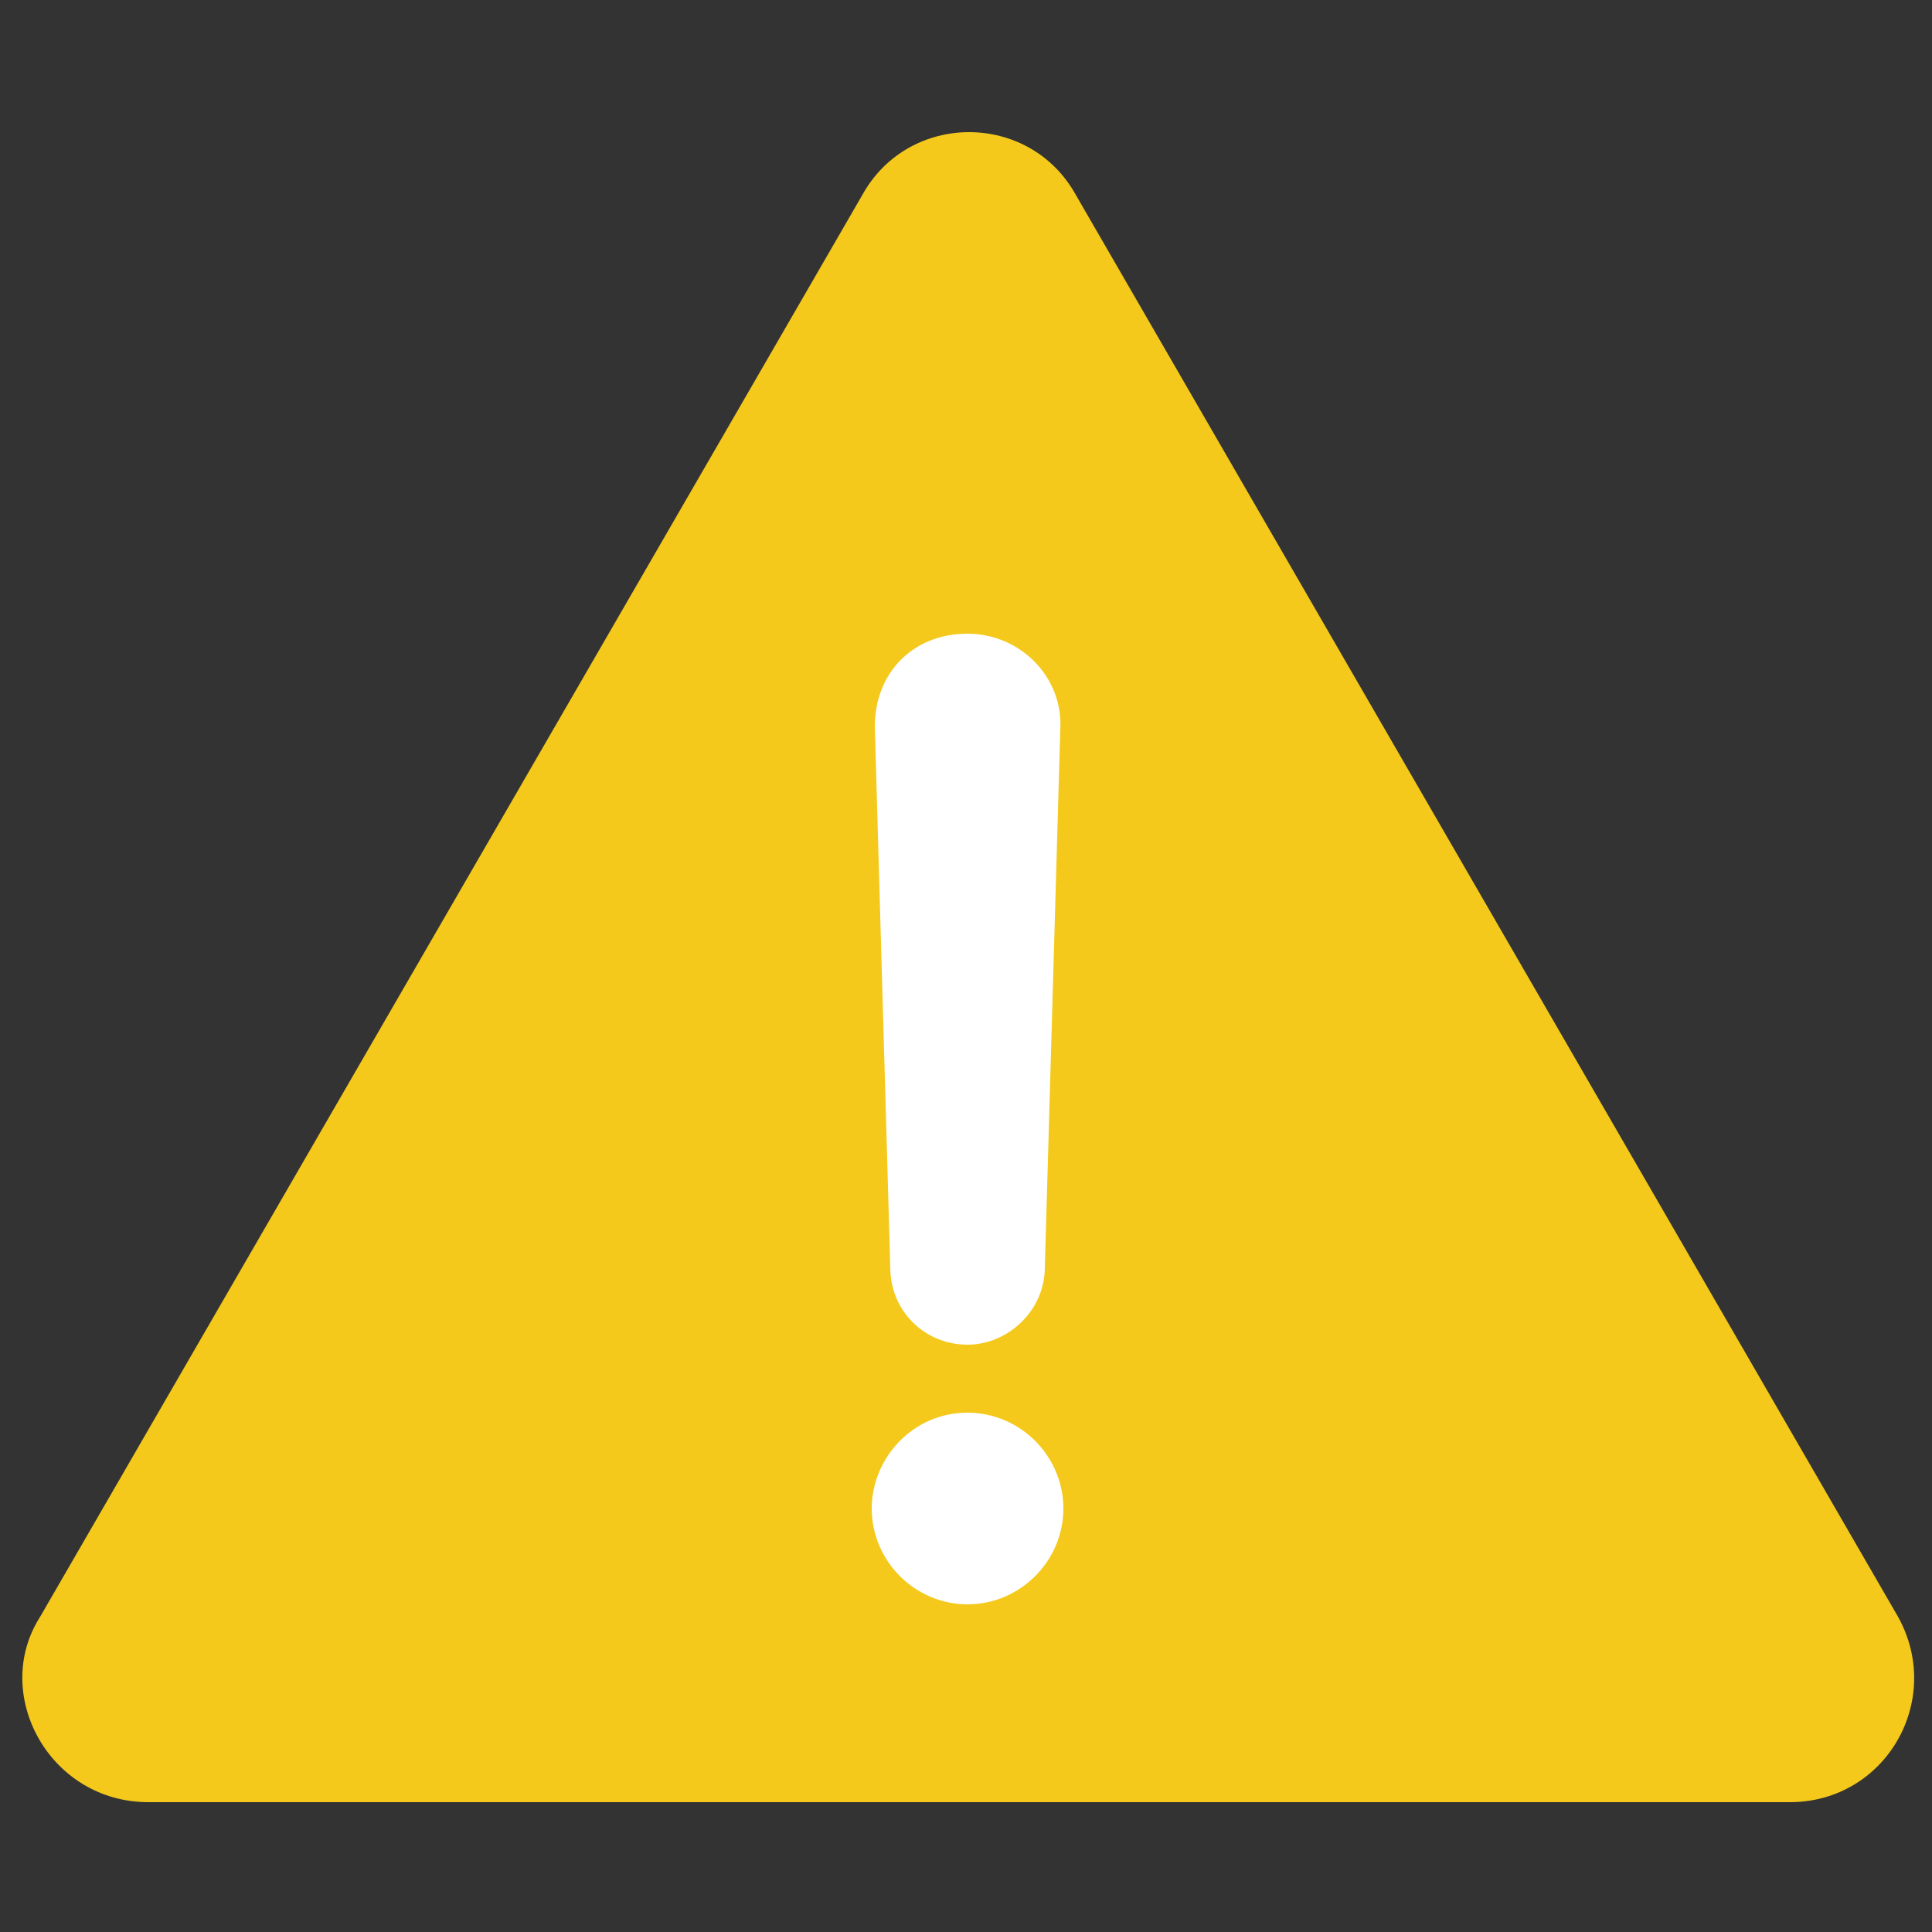
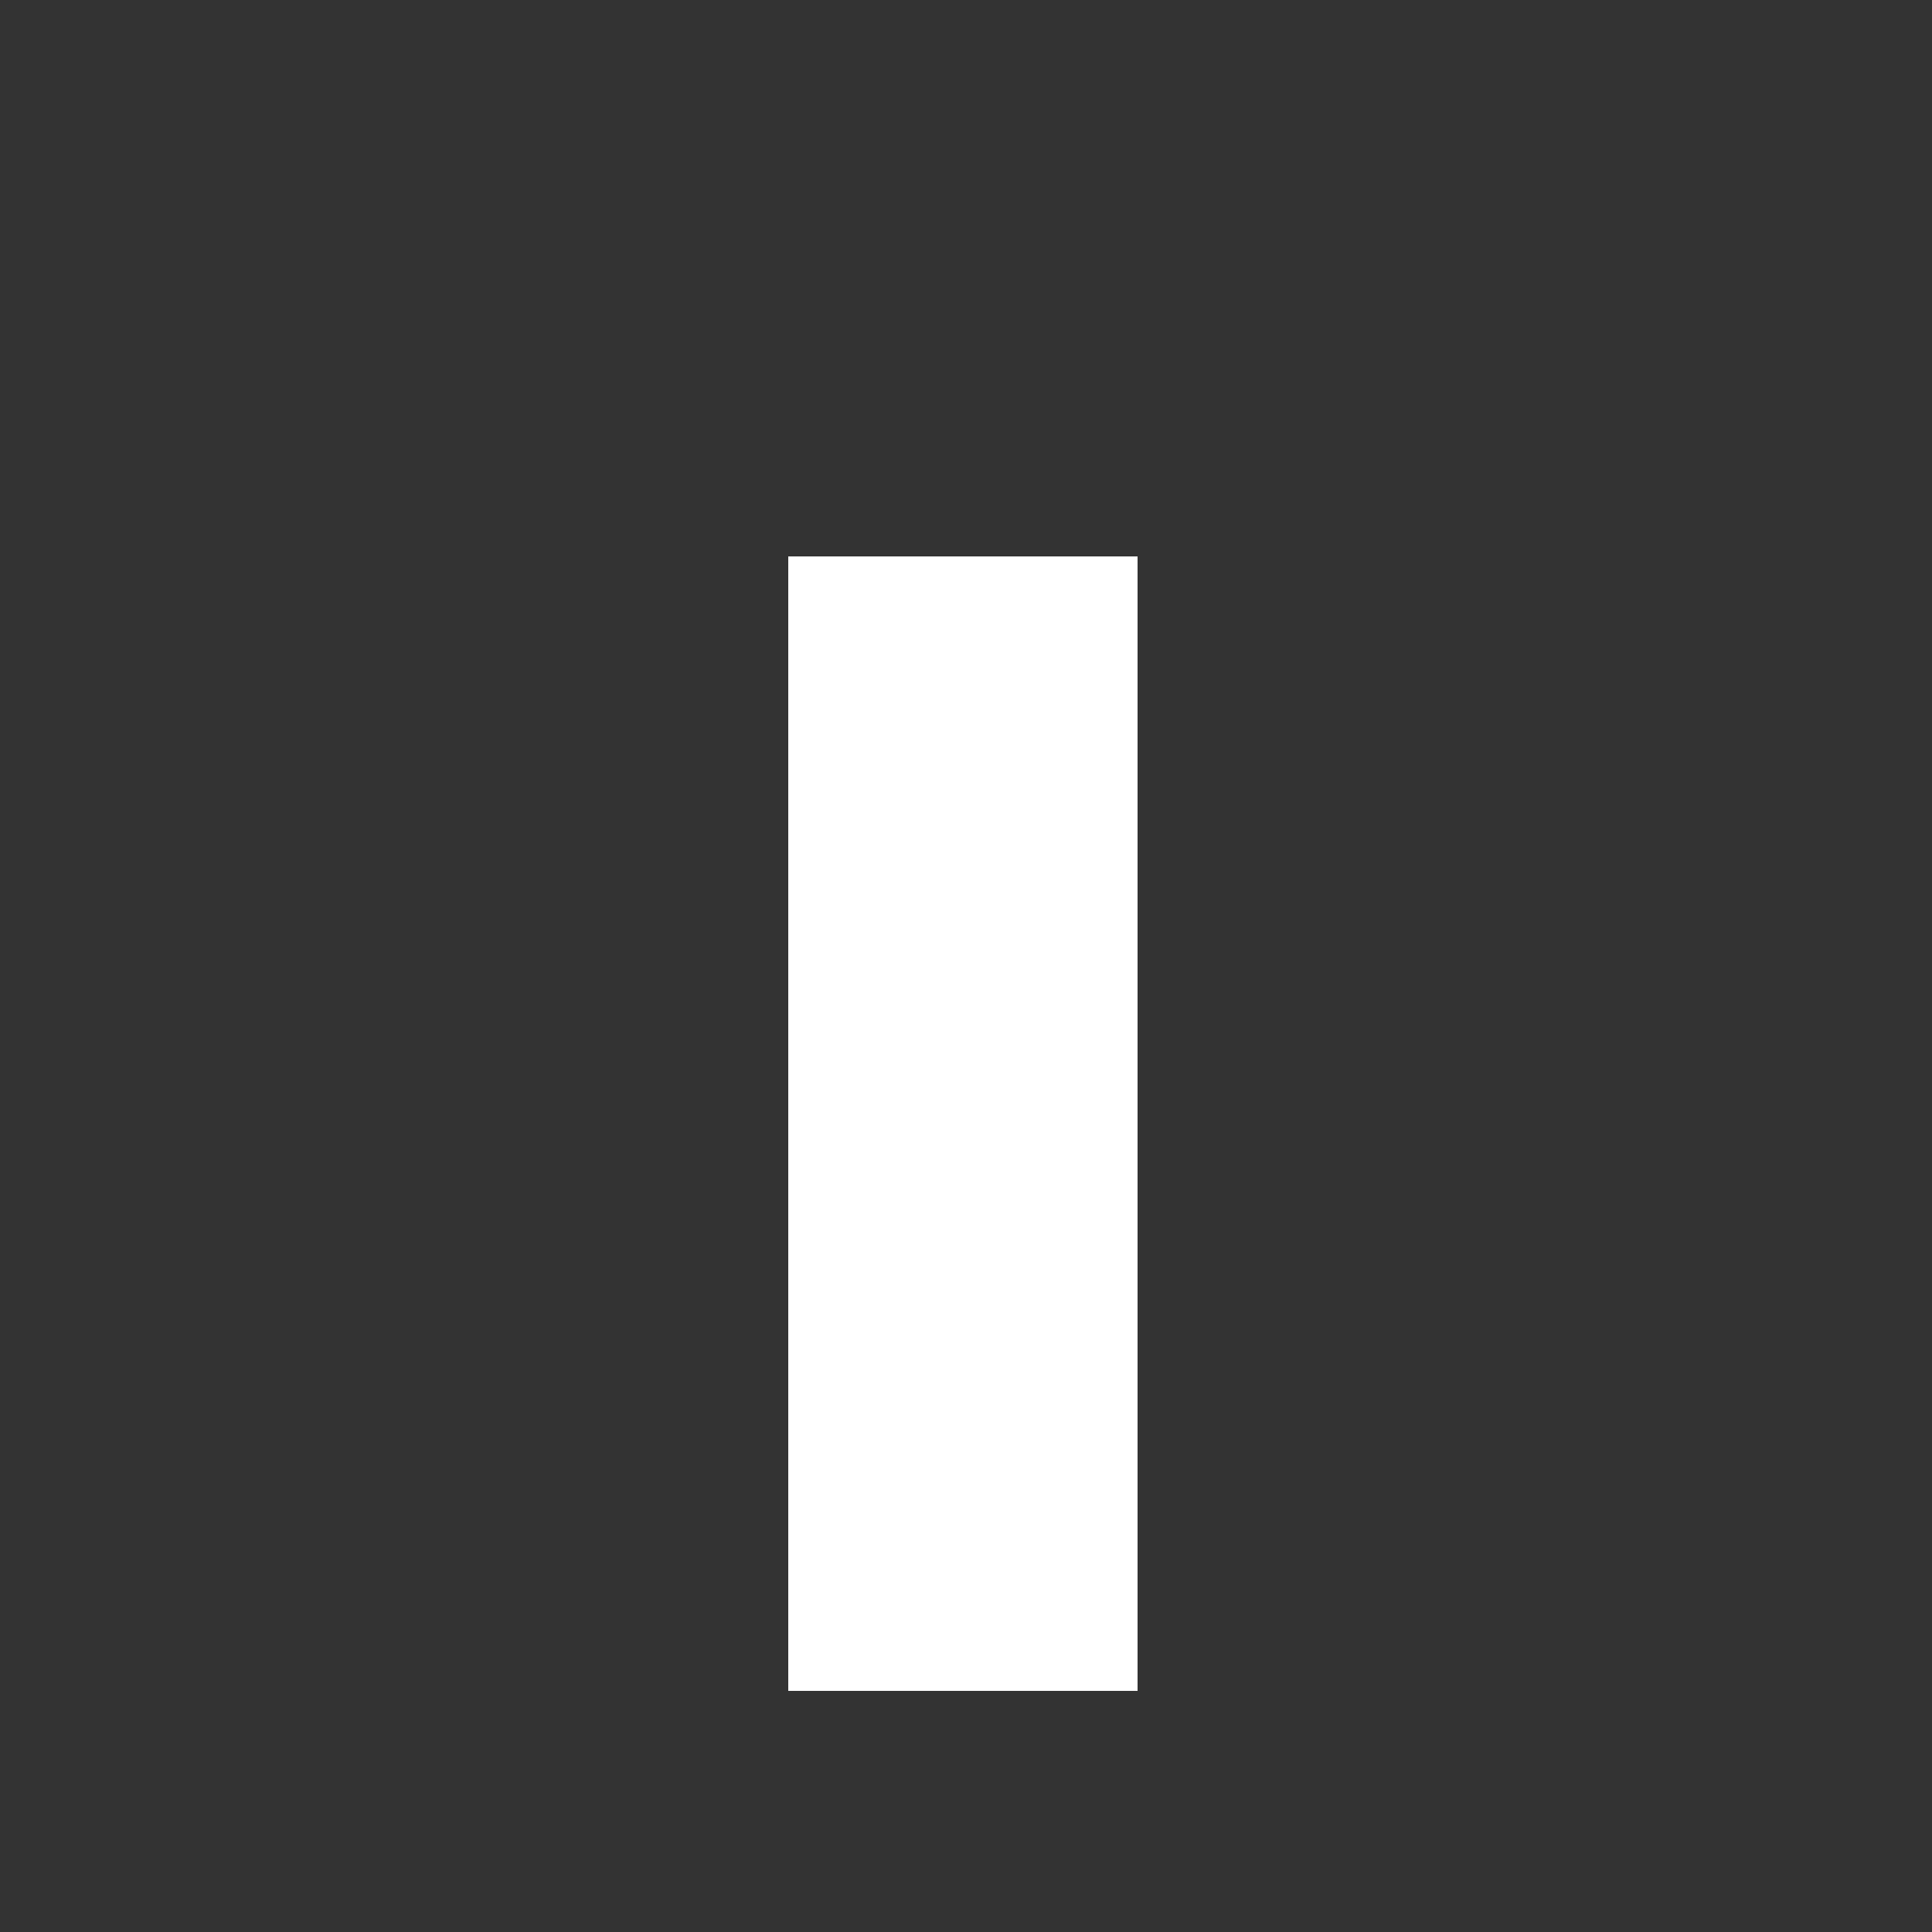
<svg xmlns="http://www.w3.org/2000/svg" version="1.1" id="Layer_1" x="0px" y="0px" viewBox="0 0 62.5 62.5" enable-background="new 0 0 62.5 62.5" xml:space="preserve">
  <rect x="0" y="0" width="62.5" height="62.5" fill="#333333" stroke="none" />
  <g id="Layer_2_1_">
    <rect x="25.5" y="18" fill="#FFFFFF" width="11.3" height="36.7" />
  </g>
  <g id="Layer_1_1_">
-     <path fill="#F4C91B" d="M4.8,58.3h53.1c3.1,0,5-3.3,3.5-6l-26.6-46c-1.5-2.7-5.4-2.7-6.9,0l-26.6,46C-0.3,54.8,1.6,58.3,4.8,58.3z    M31.3,20.5c1.7,0,3.1,1.4,3,3.1L33.8,41c0,1.4-1.2,2.5-2.5,2.5c-1.4,0-2.5-1.1-2.5-2.5l-0.5-17.5C28.3,21.8,29.5,20.5,31.3,20.5z    M31.3,45.7c1.7,0,3.1,1.4,3.1,3.1s-1.4,3.1-3.1,3.1c-1.7,0-3.1-1.4-3.1-3.1C28.2,47.2,29.5,45.7,31.3,45.7z" />
-   </g>
+     </g>
</svg>